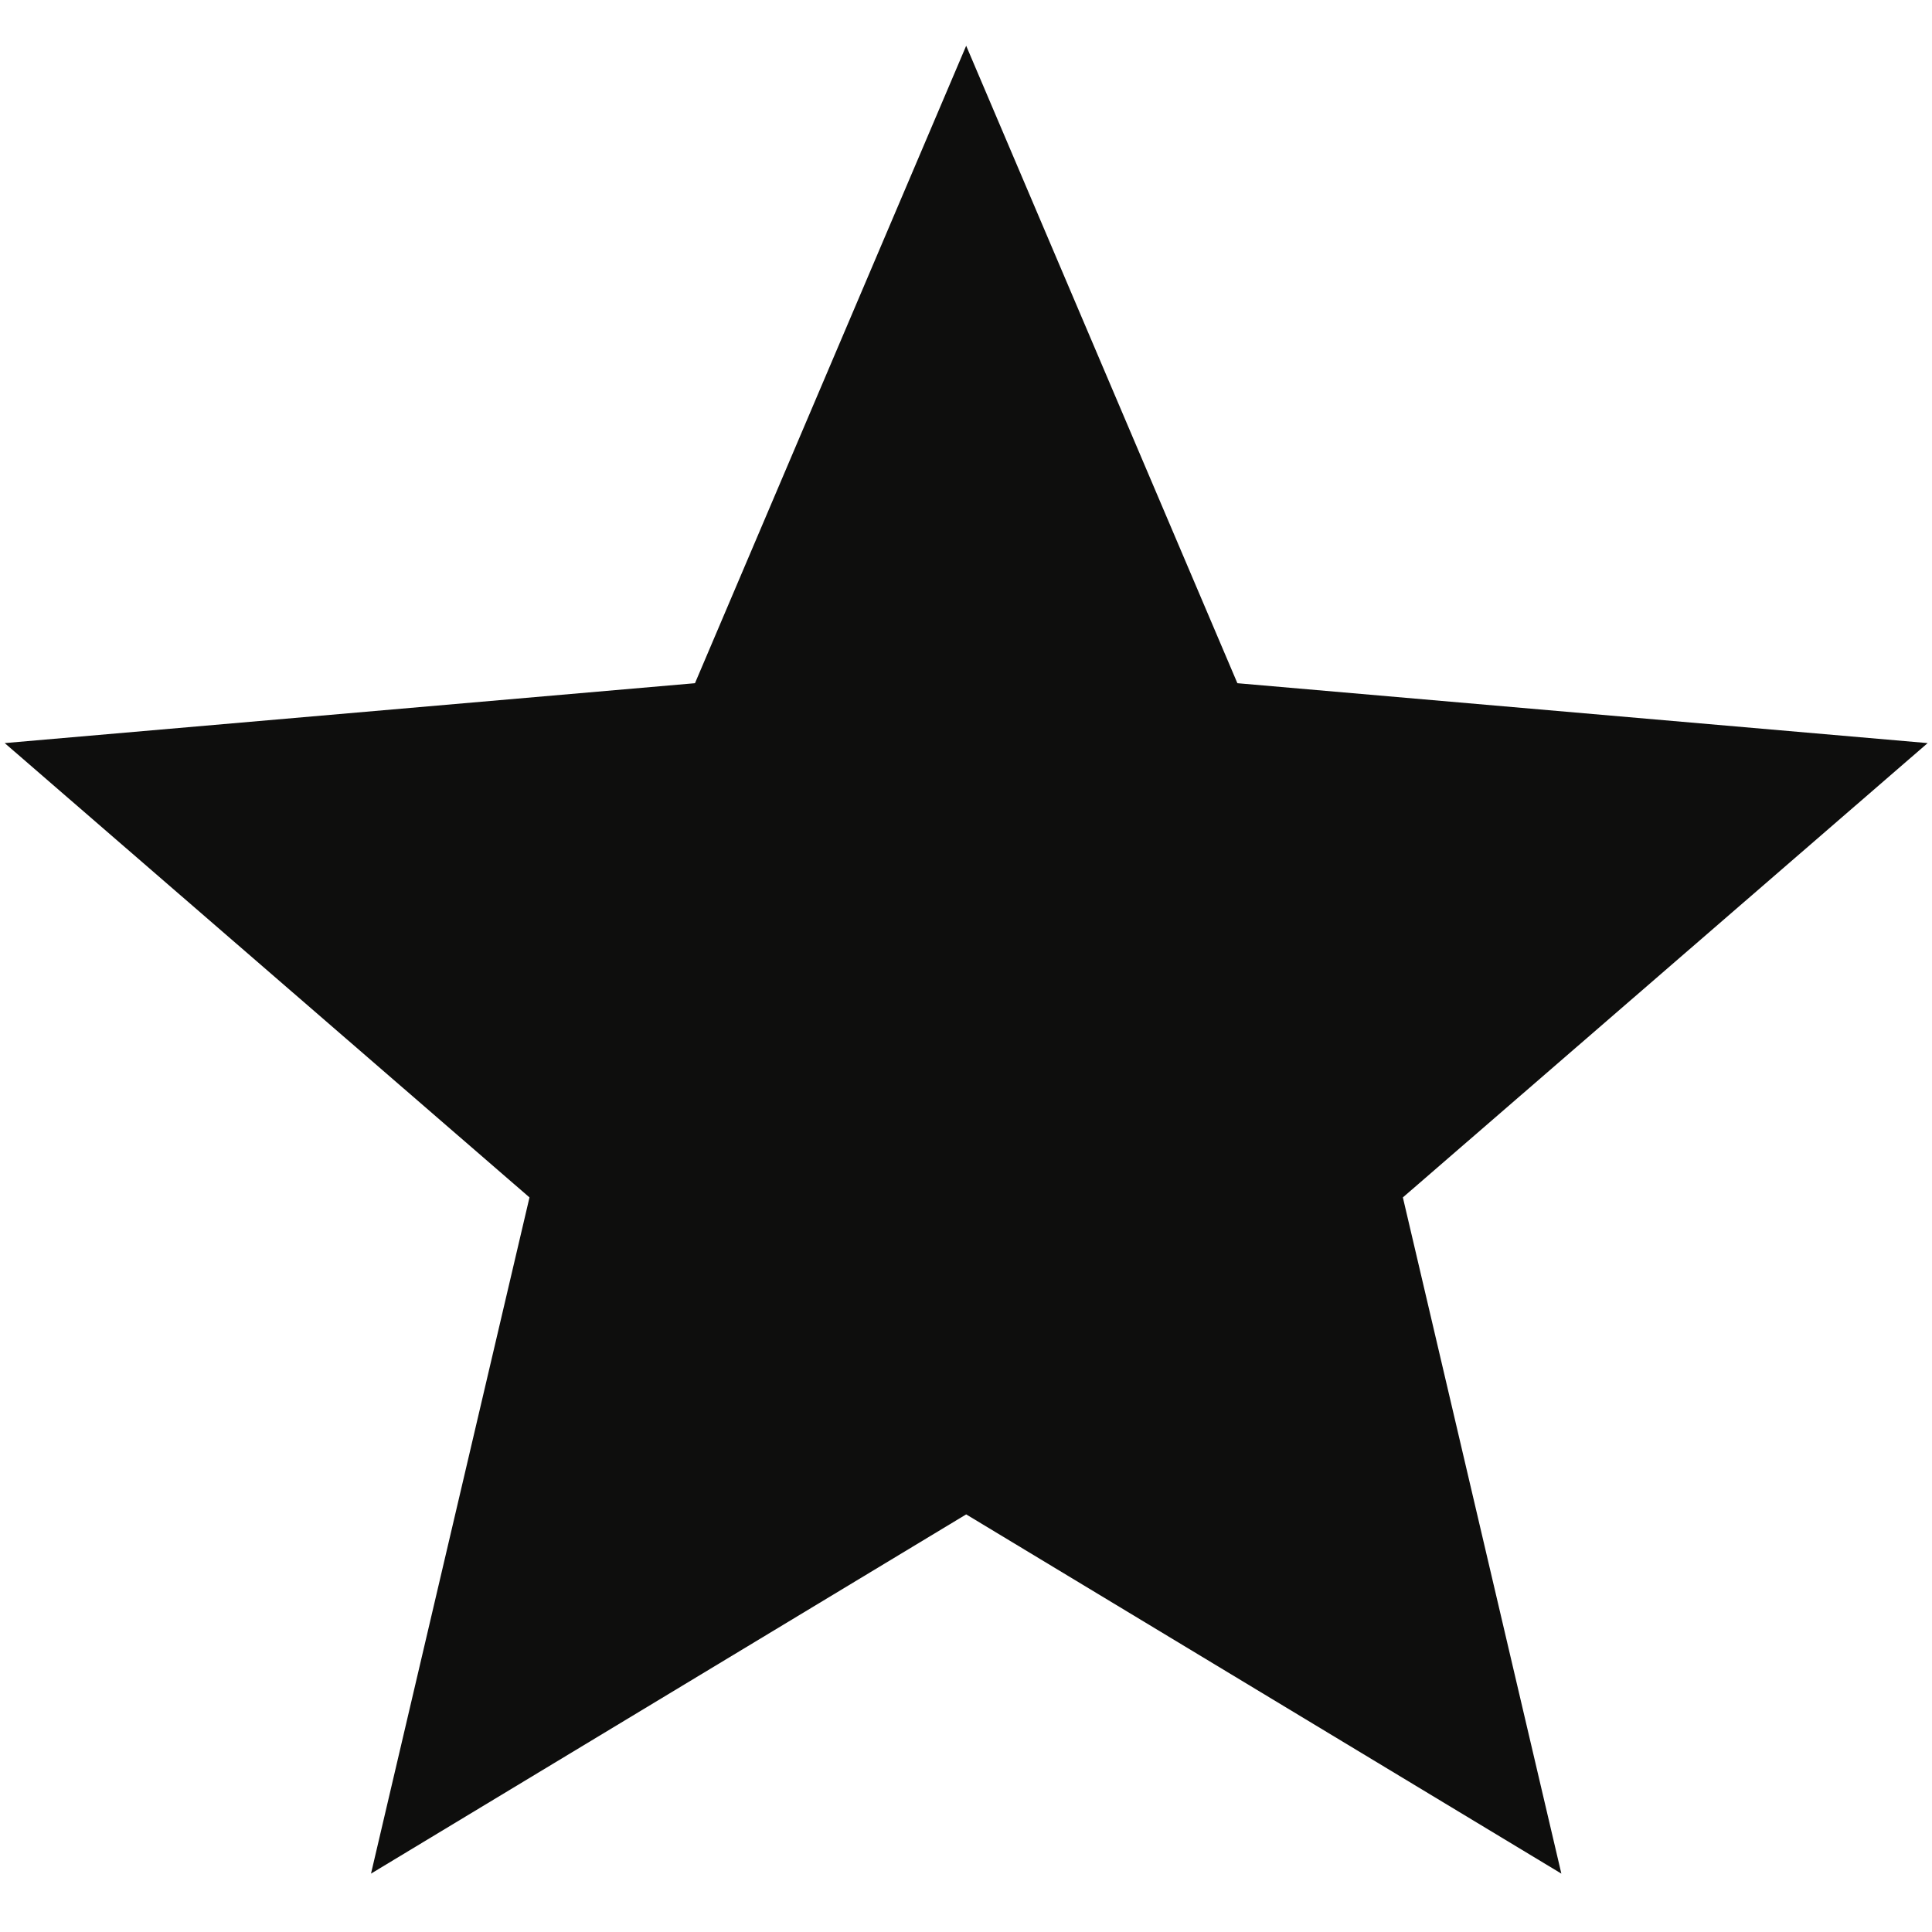
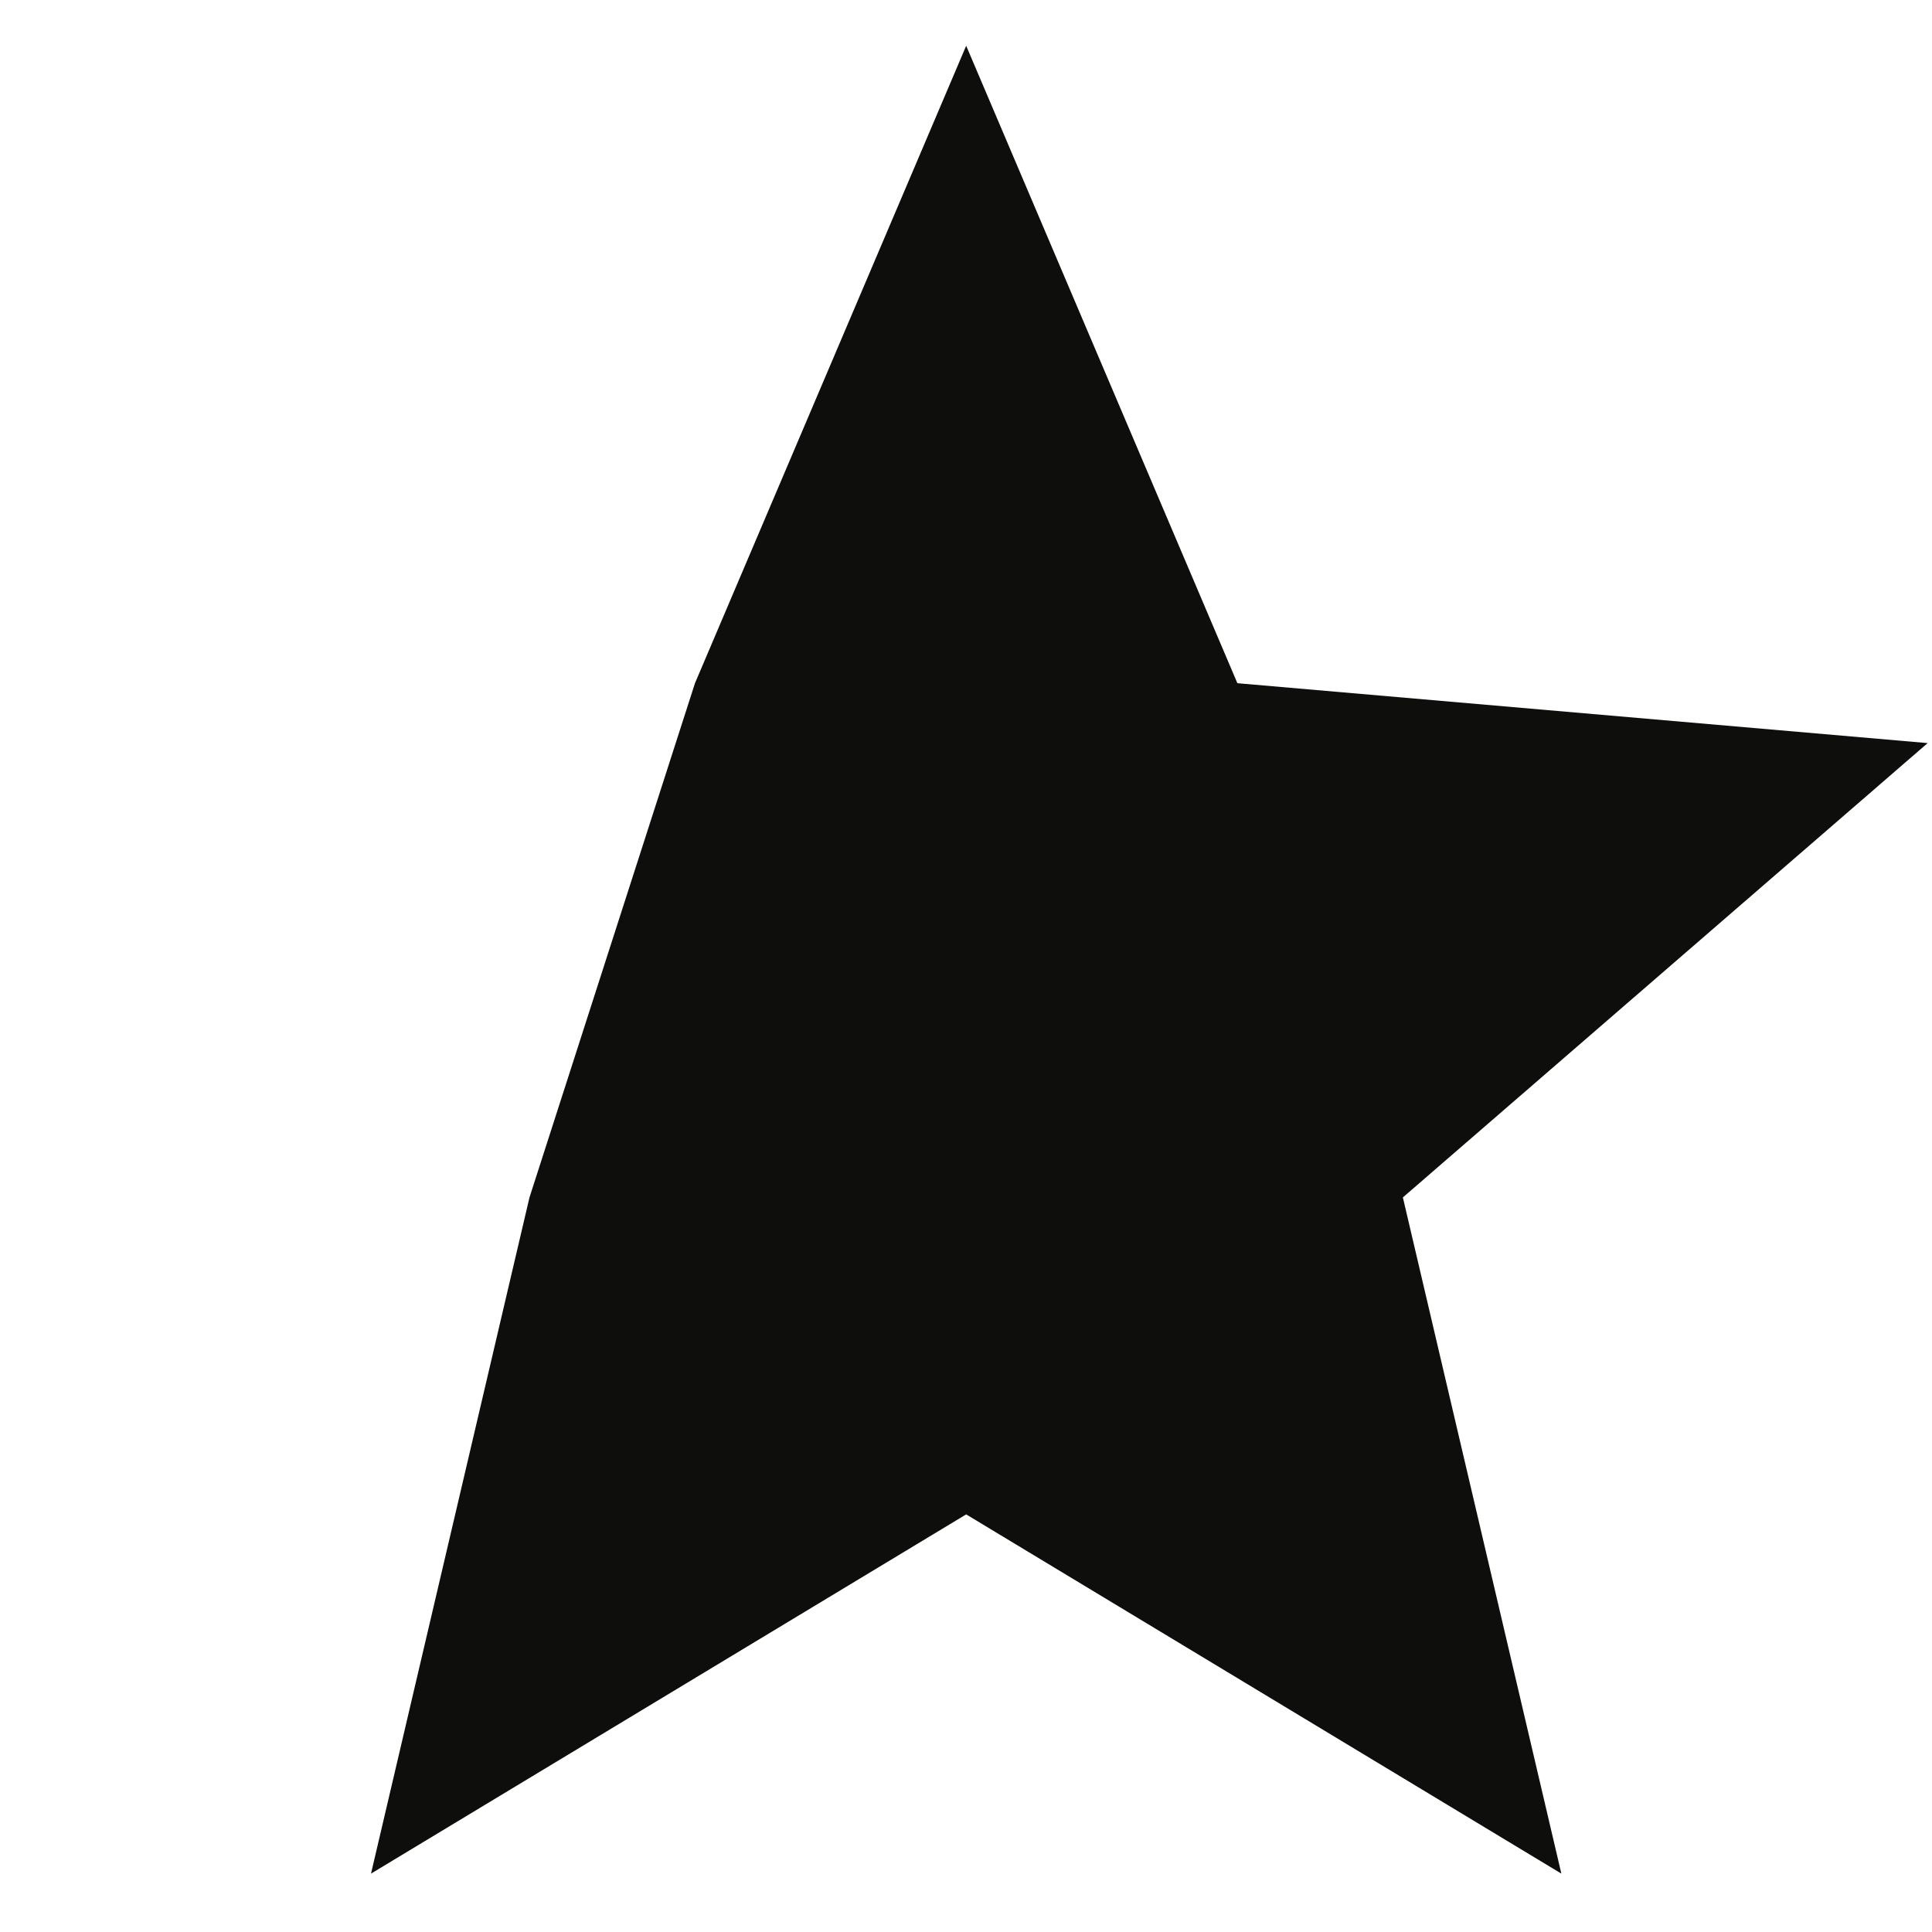
<svg xmlns="http://www.w3.org/2000/svg" width="32" height="32" viewBox="0 0 32 32" fill="none">
-   <path d="M6.145 31.033L8.77 19.833L0.078 12.308L11.511 11.316L16.003 0.758L20.495 11.316L31.928 12.308L23.236 19.833L25.861 31.033L16.003 25.083L6.145 31.033Z" fill="#0E0E0D" />
+   <path d="M6.145 31.033L8.77 19.833L11.511 11.316L16.003 0.758L20.495 11.316L31.928 12.308L23.236 19.833L25.861 31.033L16.003 25.083L6.145 31.033Z" fill="#0E0E0D" />
</svg>